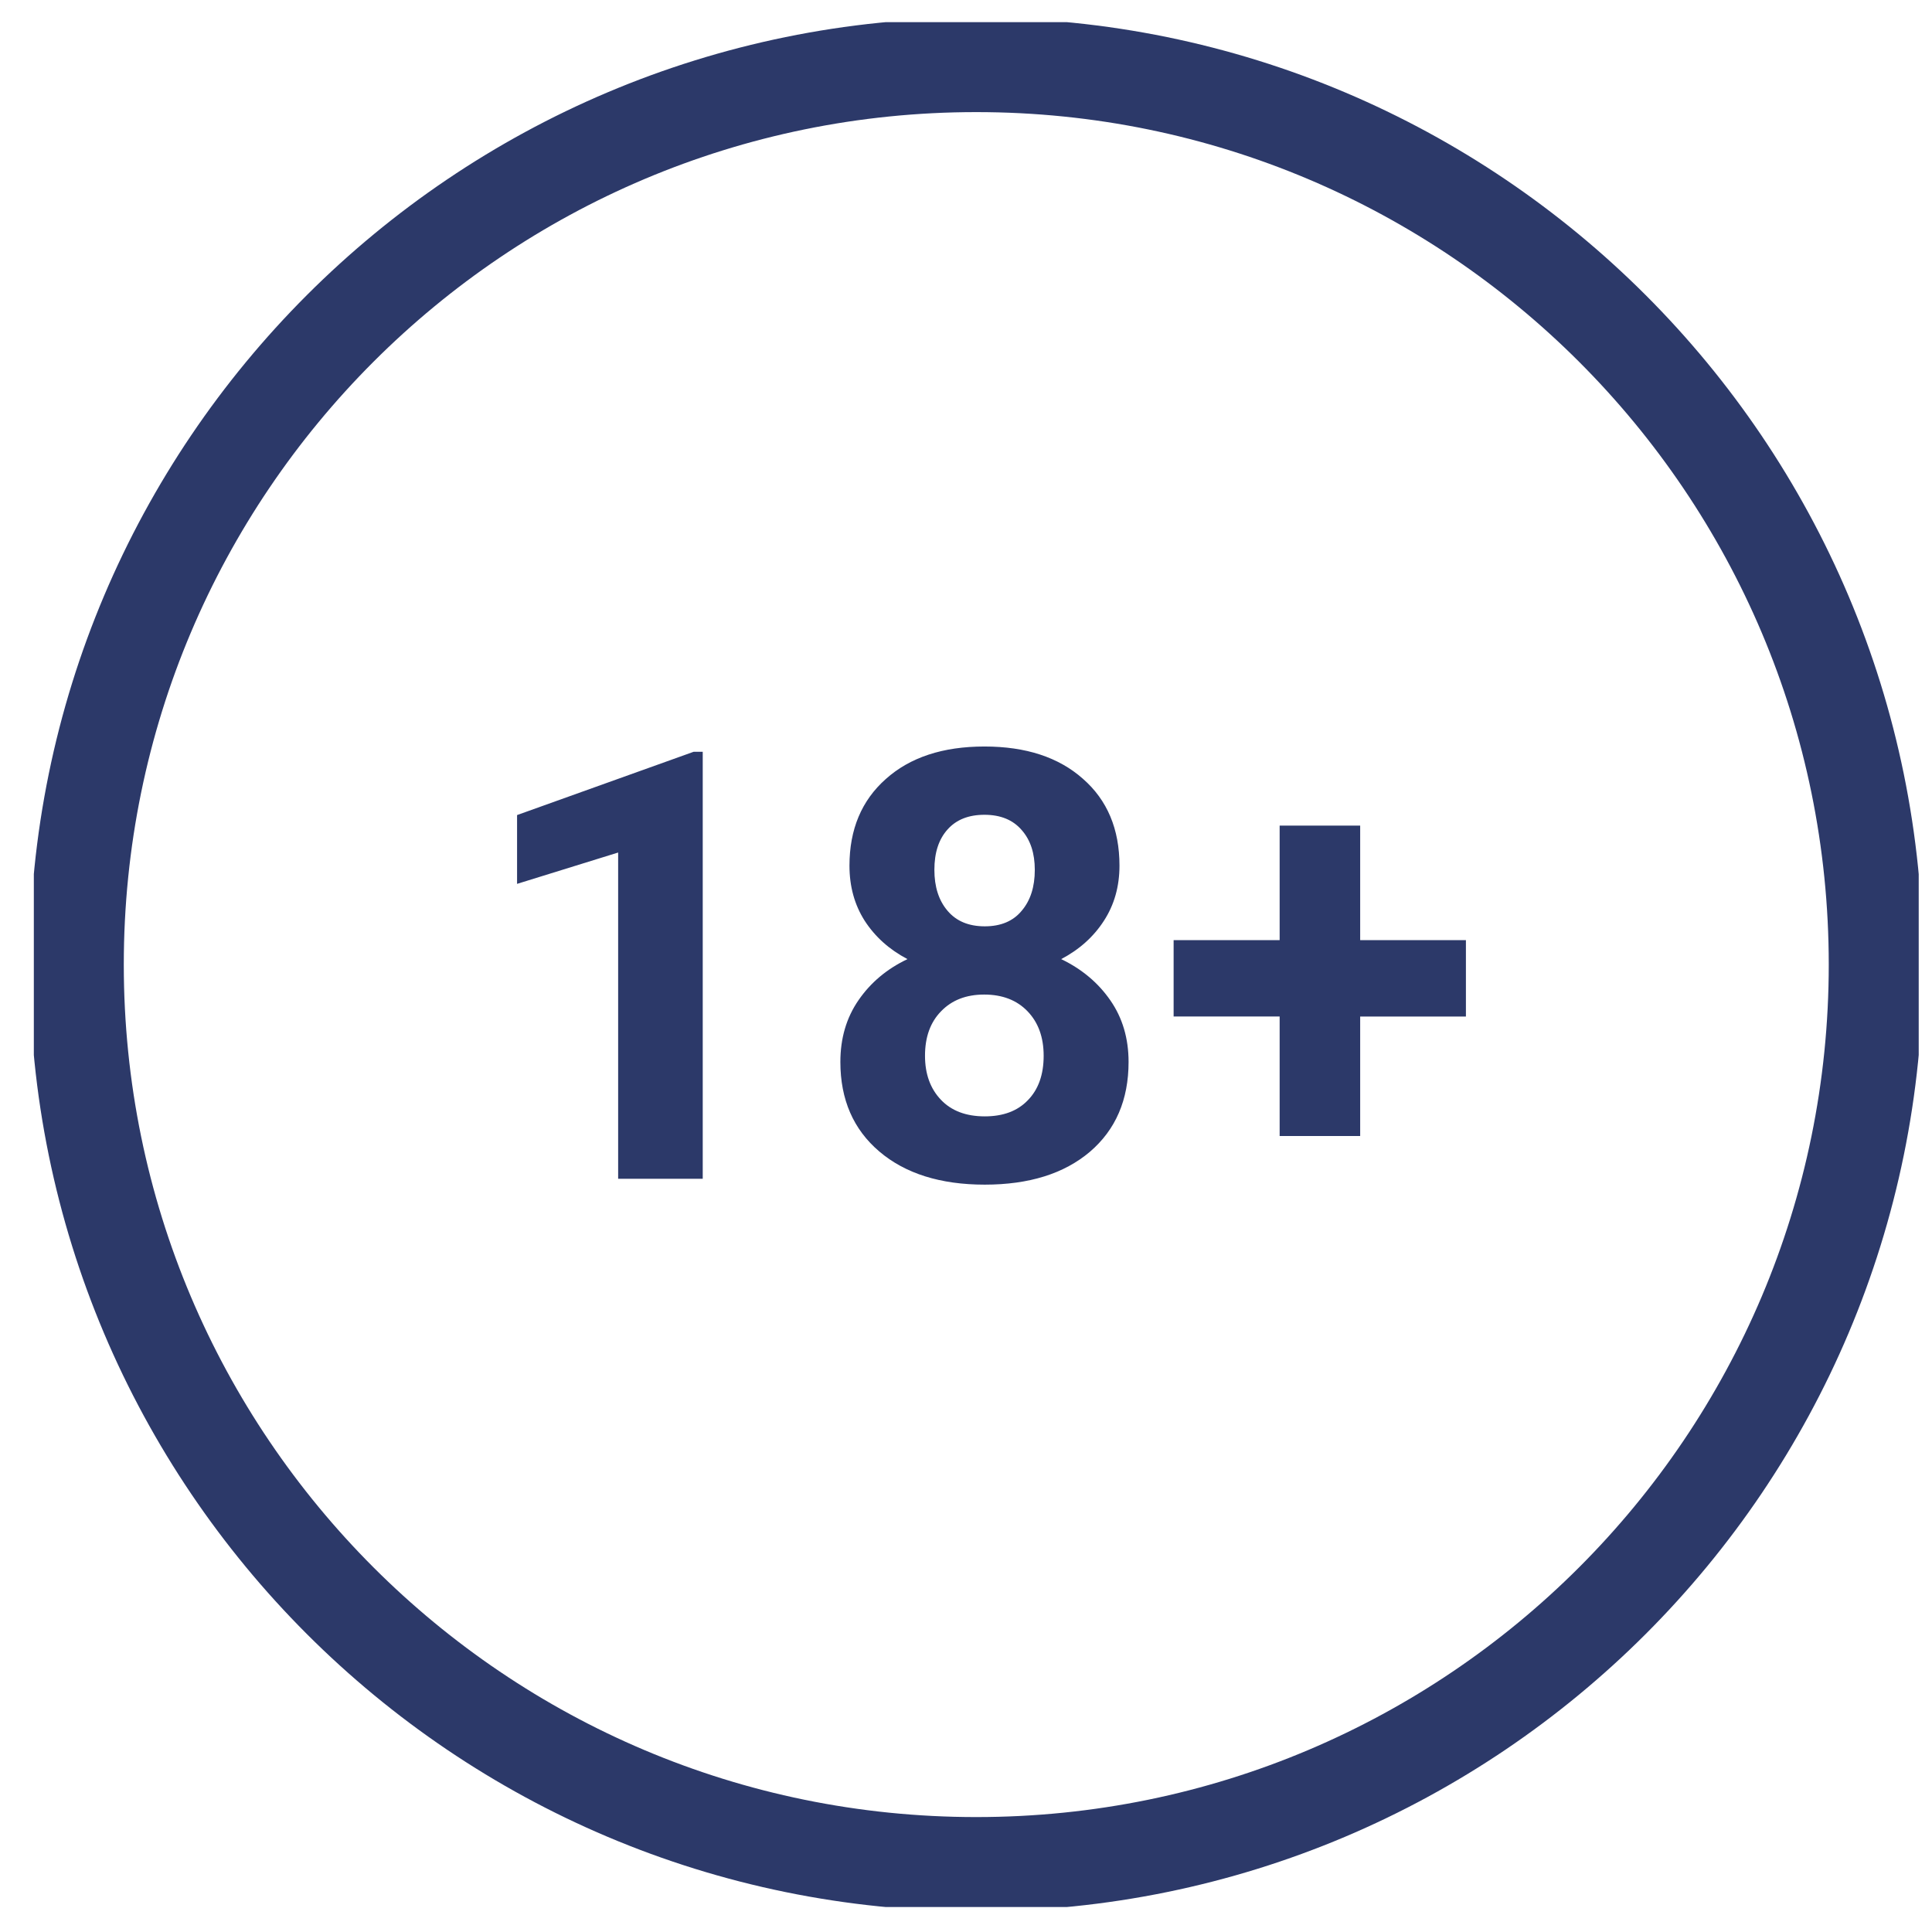
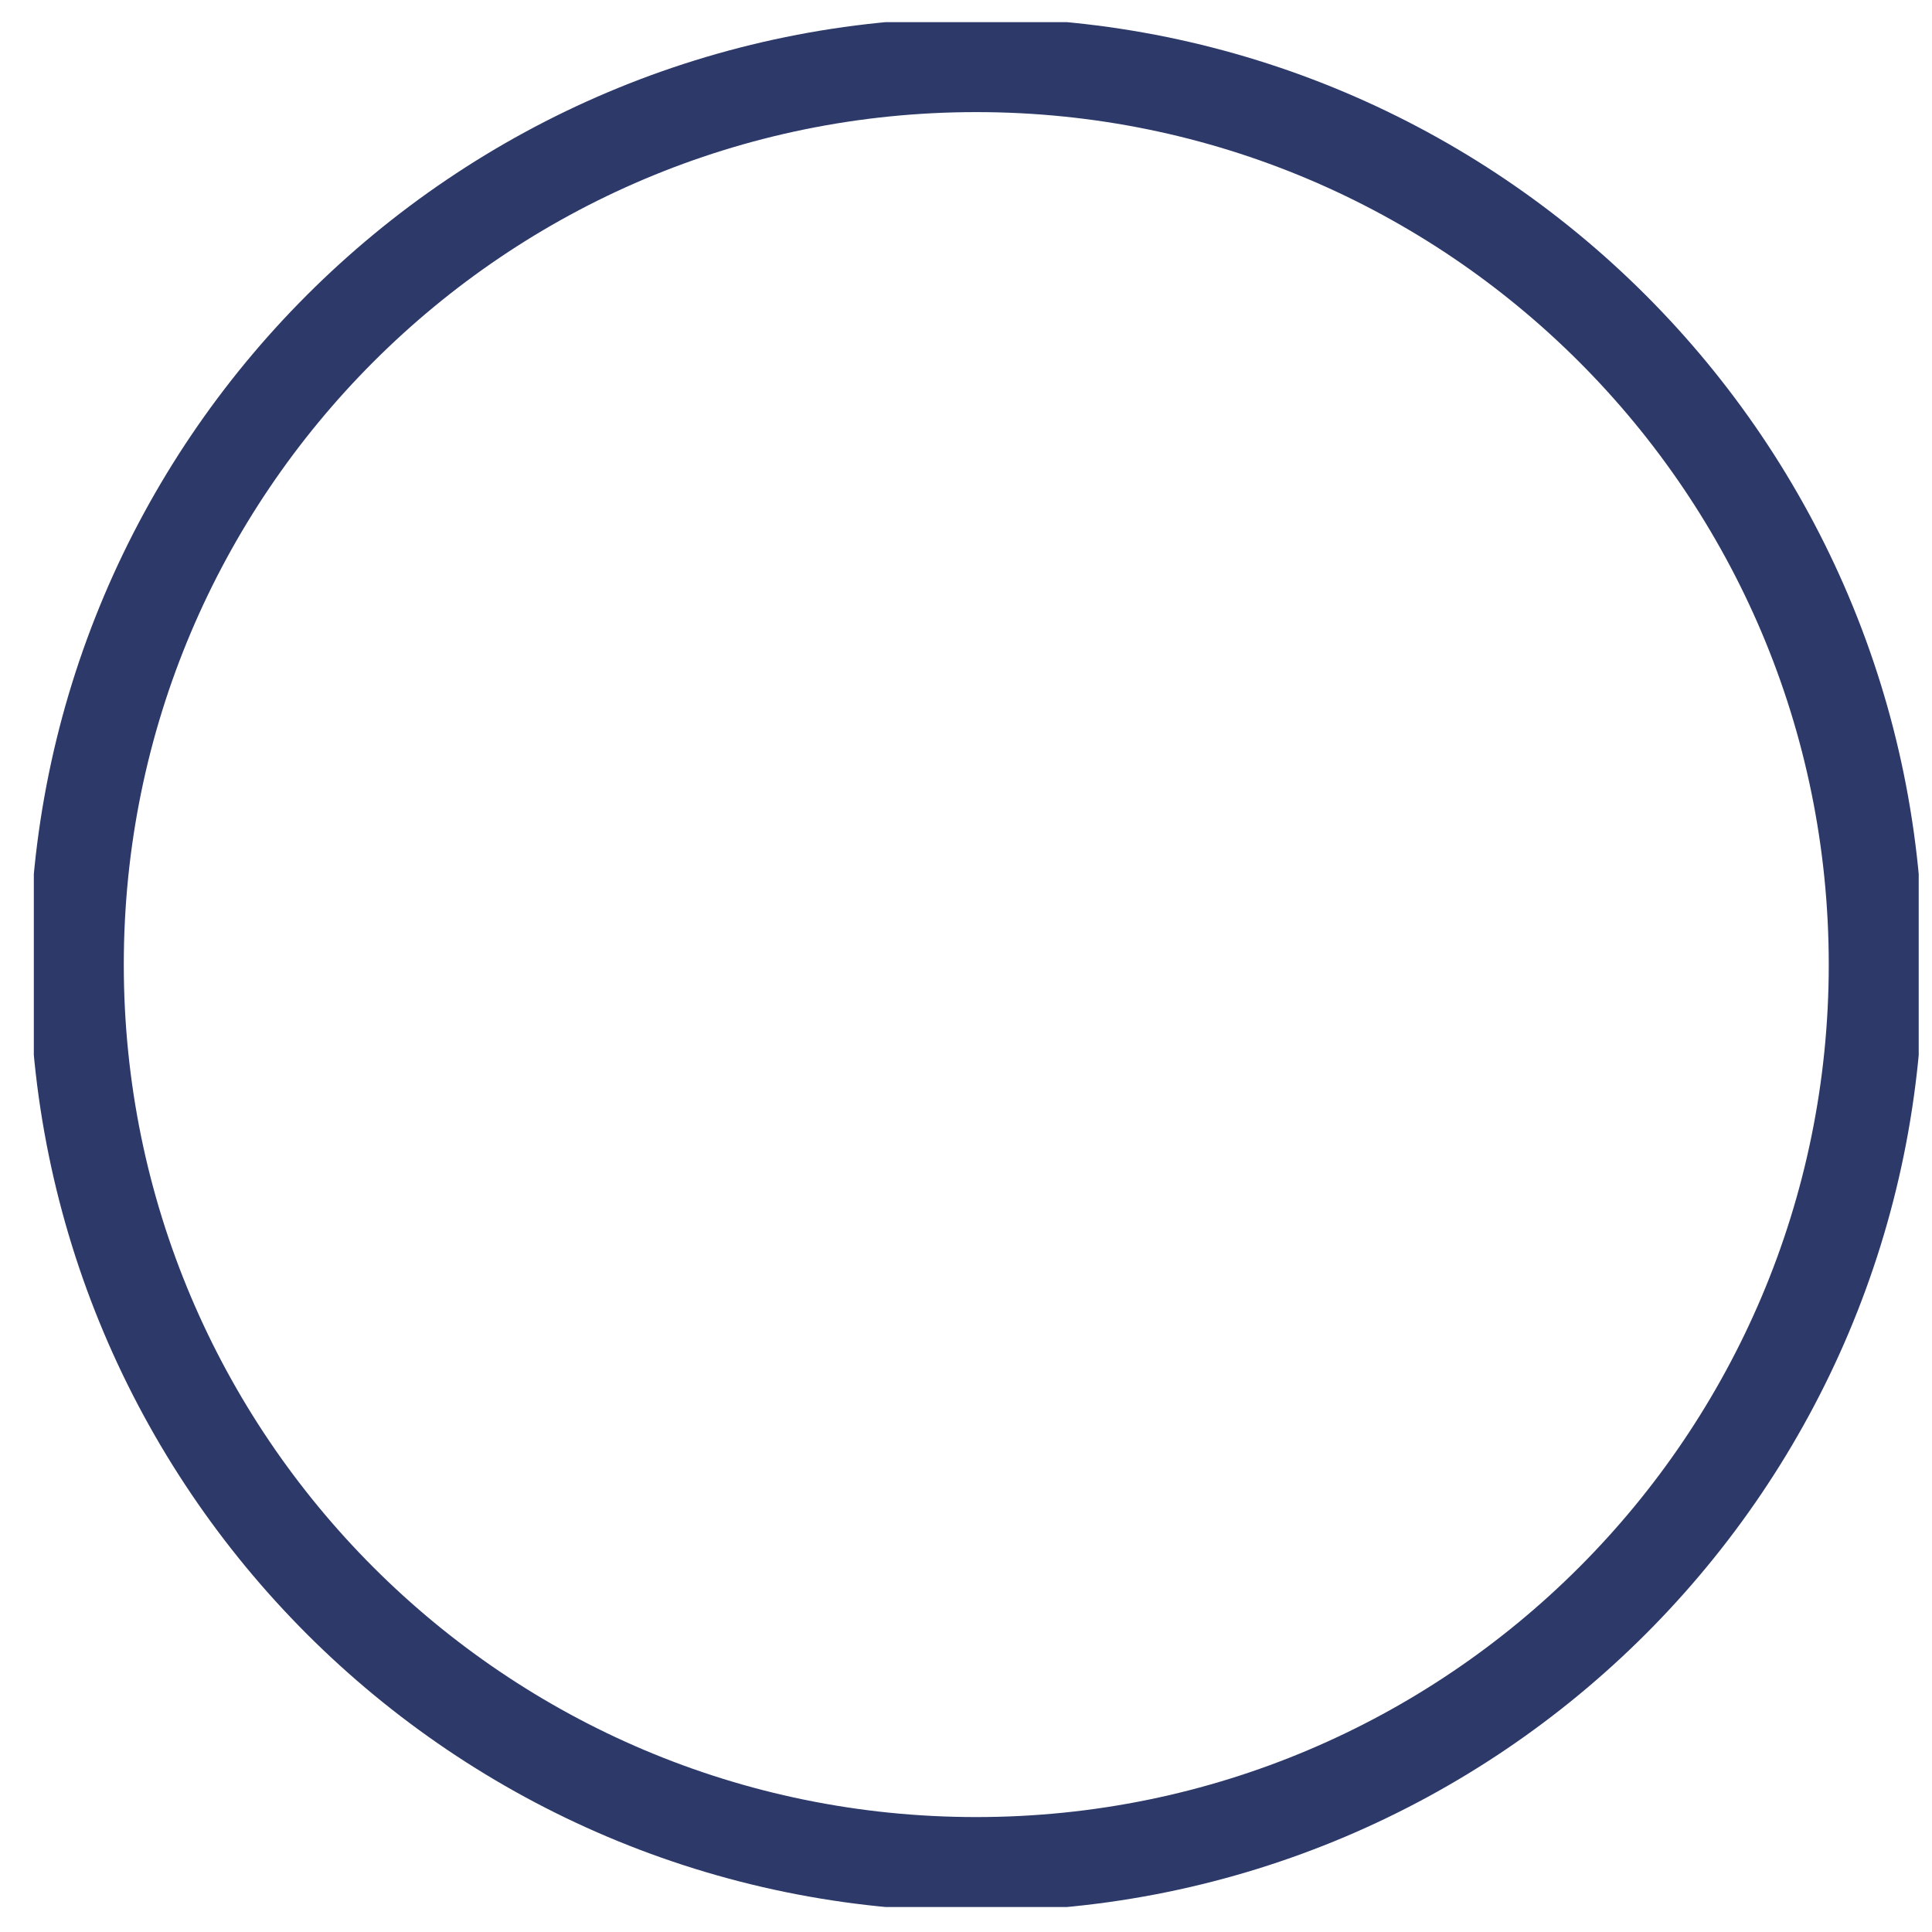
<svg xmlns="http://www.w3.org/2000/svg" width="41" height="41" viewBox="0 0 41 41" fill="none">
  <g clip-path="url(#clip0_131_1283)">
    <path d="M20.718 39.561C31.262 39.561 39.809 31.013 39.809 20.47C39.809 9.926 31.262 1.379 20.718 1.379C10.174 1.379 1.627 9.926 1.627 20.47C1.627 31.013 10.174 39.561 20.718 39.561Z" stroke="#2C3969" stroke-width="2" />
-     <path d="M14.913 25.015H13.118V18.092L10.973 18.757V17.297L14.72 15.954H14.913V25.015ZM23.757 18.371C23.757 18.811 23.647 19.201 23.427 19.54C23.208 19.88 22.905 20.151 22.52 20.354C22.959 20.565 23.307 20.858 23.564 21.23C23.82 21.599 23.95 22.034 23.95 22.536C23.95 23.34 23.676 23.975 23.129 24.443C22.582 24.907 21.838 25.14 20.898 25.14C19.958 25.14 19.211 24.905 18.661 24.437C18.11 23.969 17.834 23.335 17.834 22.536C17.834 22.034 17.962 21.597 18.22 21.224C18.477 20.851 18.822 20.561 19.258 20.354C18.872 20.151 18.57 19.88 18.35 19.54C18.134 19.201 18.027 18.811 18.027 18.371C18.027 17.601 18.284 16.988 18.798 16.532C19.311 16.072 20.009 15.842 20.891 15.842C21.77 15.842 22.466 16.07 22.98 16.526C23.498 16.978 23.757 17.593 23.757 18.371ZM22.148 22.405C22.148 22.011 22.033 21.696 21.805 21.46C21.578 21.224 21.27 21.106 20.886 21.106C20.504 21.106 20.2 21.224 19.972 21.46C19.744 21.692 19.63 22.007 19.63 22.405C19.63 22.791 19.742 23.101 19.966 23.337C20.189 23.573 20.5 23.691 20.898 23.691C21.288 23.691 21.592 23.578 21.811 23.35C22.035 23.122 22.148 22.808 22.148 22.405ZM21.96 18.46C21.96 18.107 21.868 17.825 21.681 17.614C21.495 17.398 21.231 17.291 20.891 17.291C20.556 17.291 20.295 17.394 20.11 17.601C19.922 17.809 19.829 18.094 19.829 18.459C19.829 18.82 19.922 19.11 20.109 19.329C20.295 19.549 20.559 19.658 20.898 19.658C21.238 19.658 21.499 19.549 21.681 19.329C21.868 19.11 21.96 18.82 21.96 18.46ZM28.865 19.951H31.109V21.572H28.865V24.108H27.156V21.571H24.906V19.951H27.156V17.521H28.865V19.951Z" fill="#2C3969" />
  </g>
  <defs>
    <clipPath id="clip0_131_1283">
      <rect width="40" height="40" fill="white" transform="translate(0.718 0.47)" />
    </clipPath>
  </defs>
</svg>